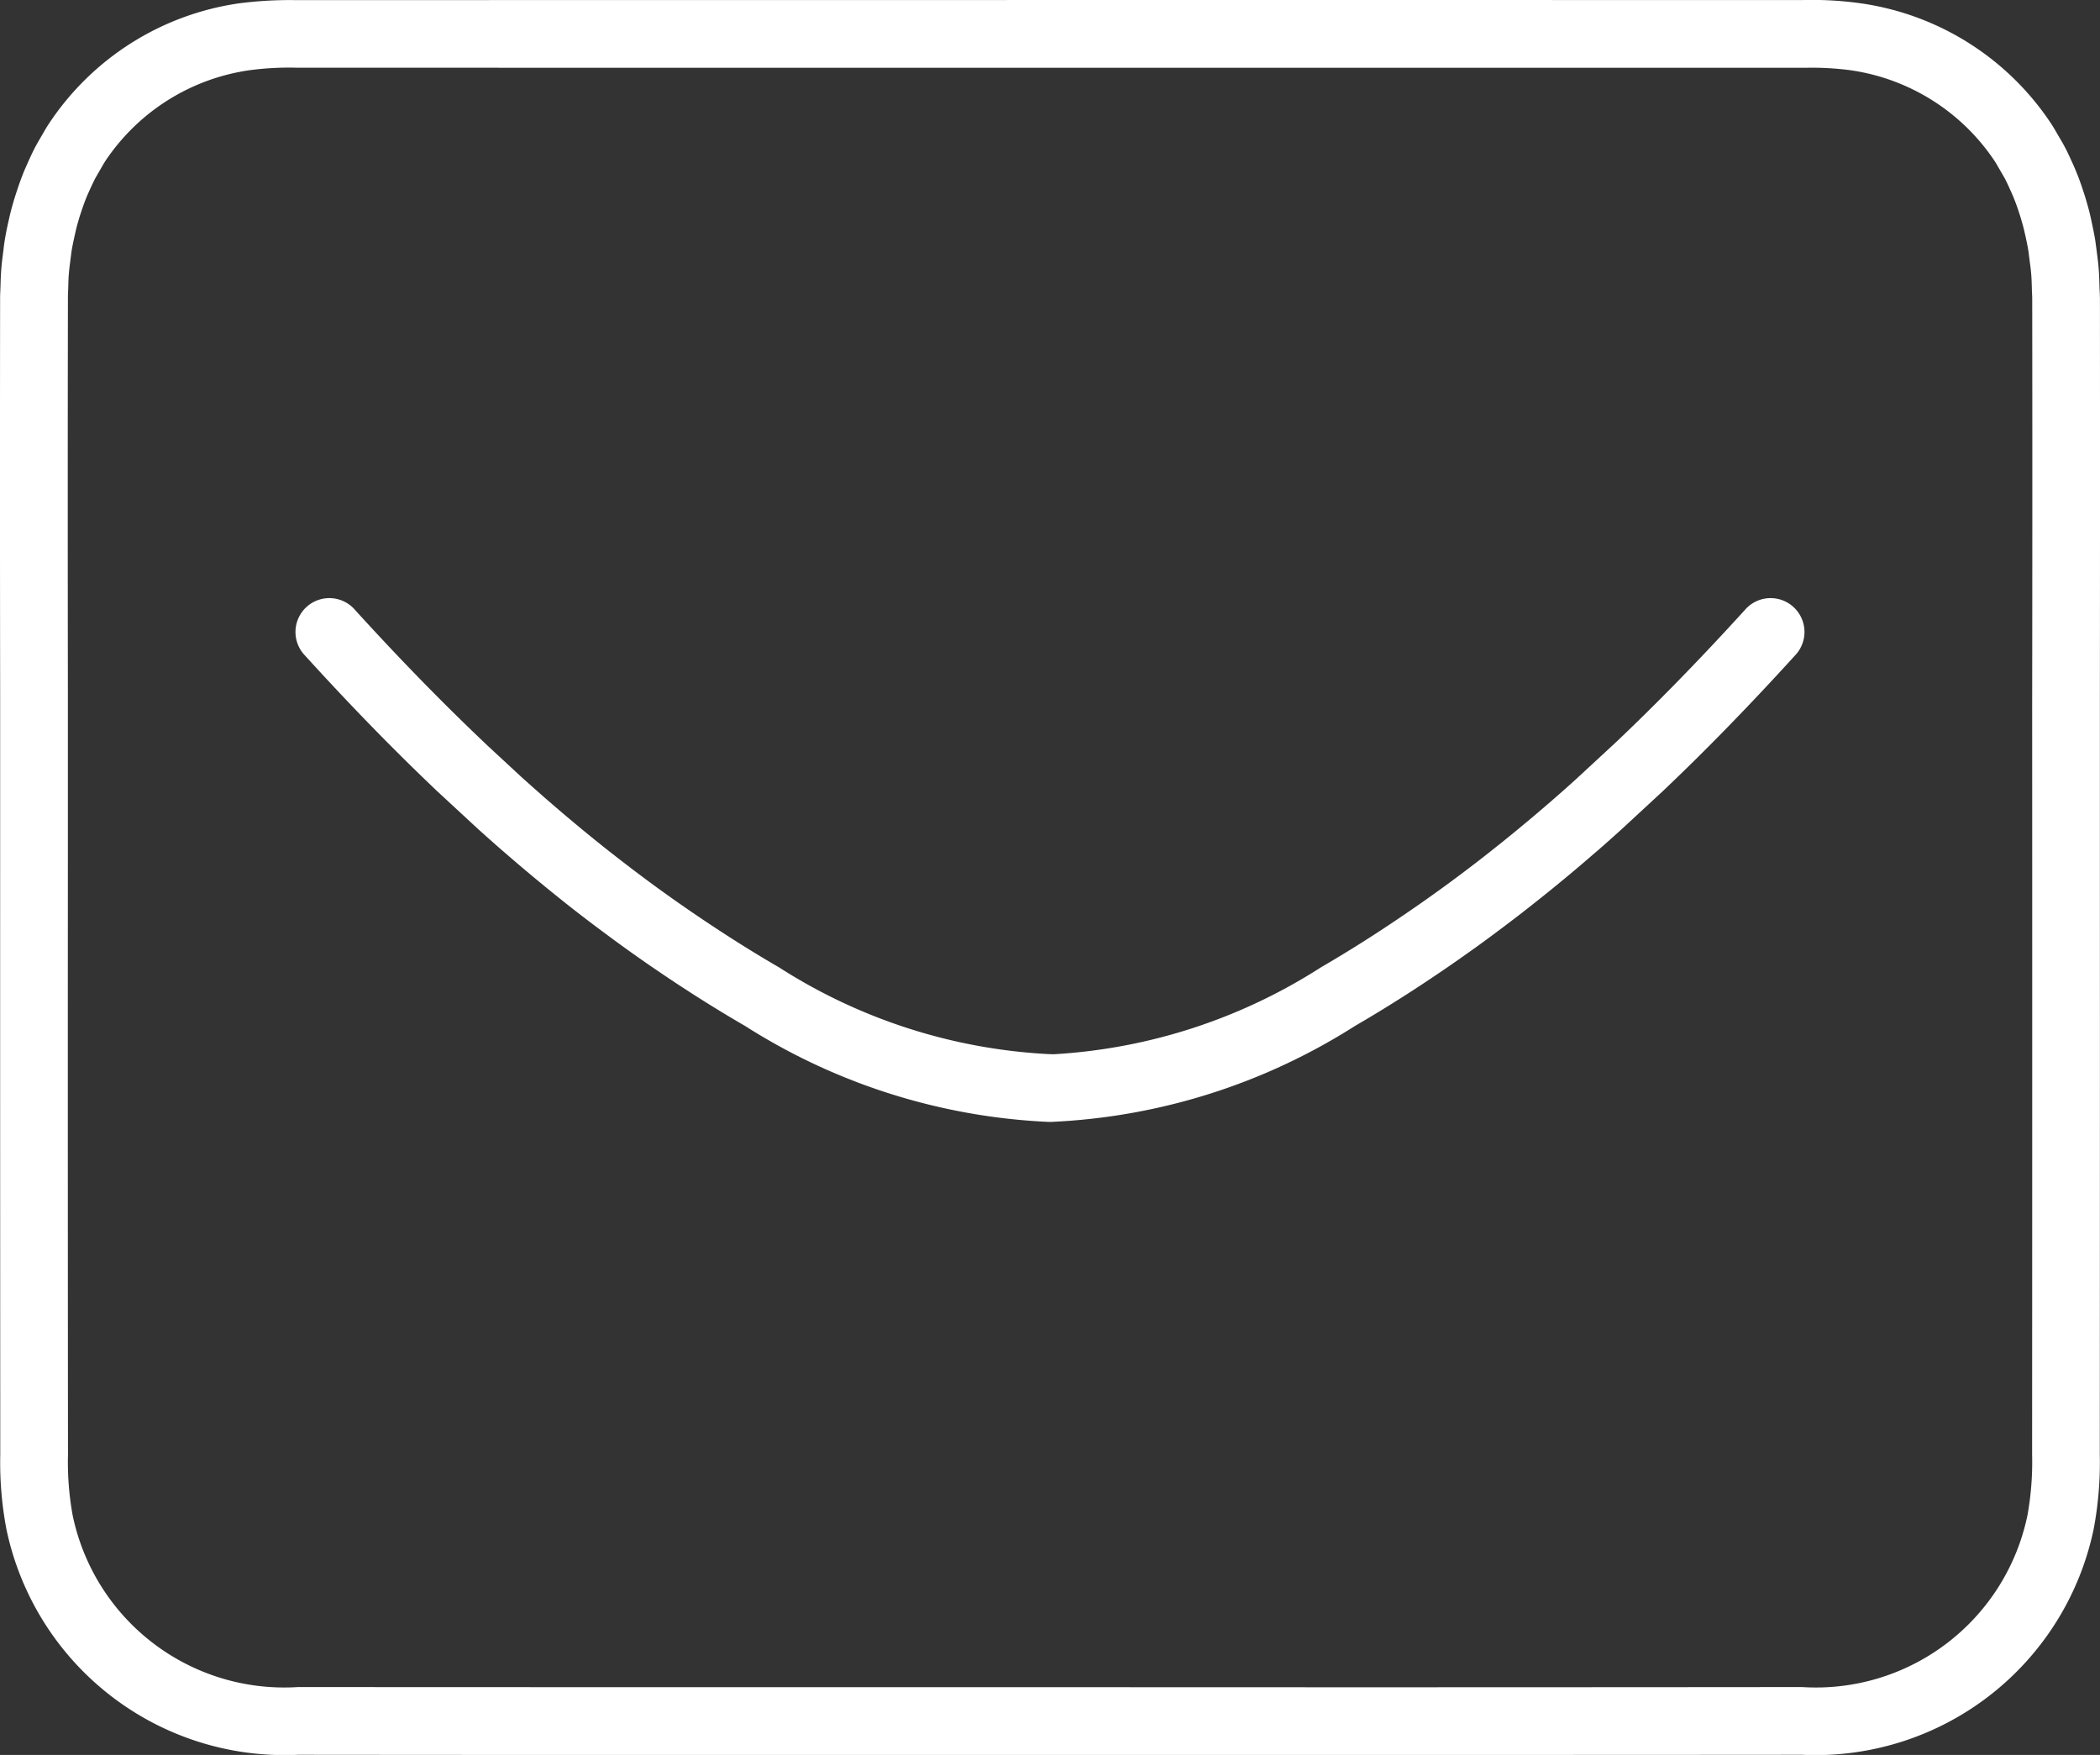
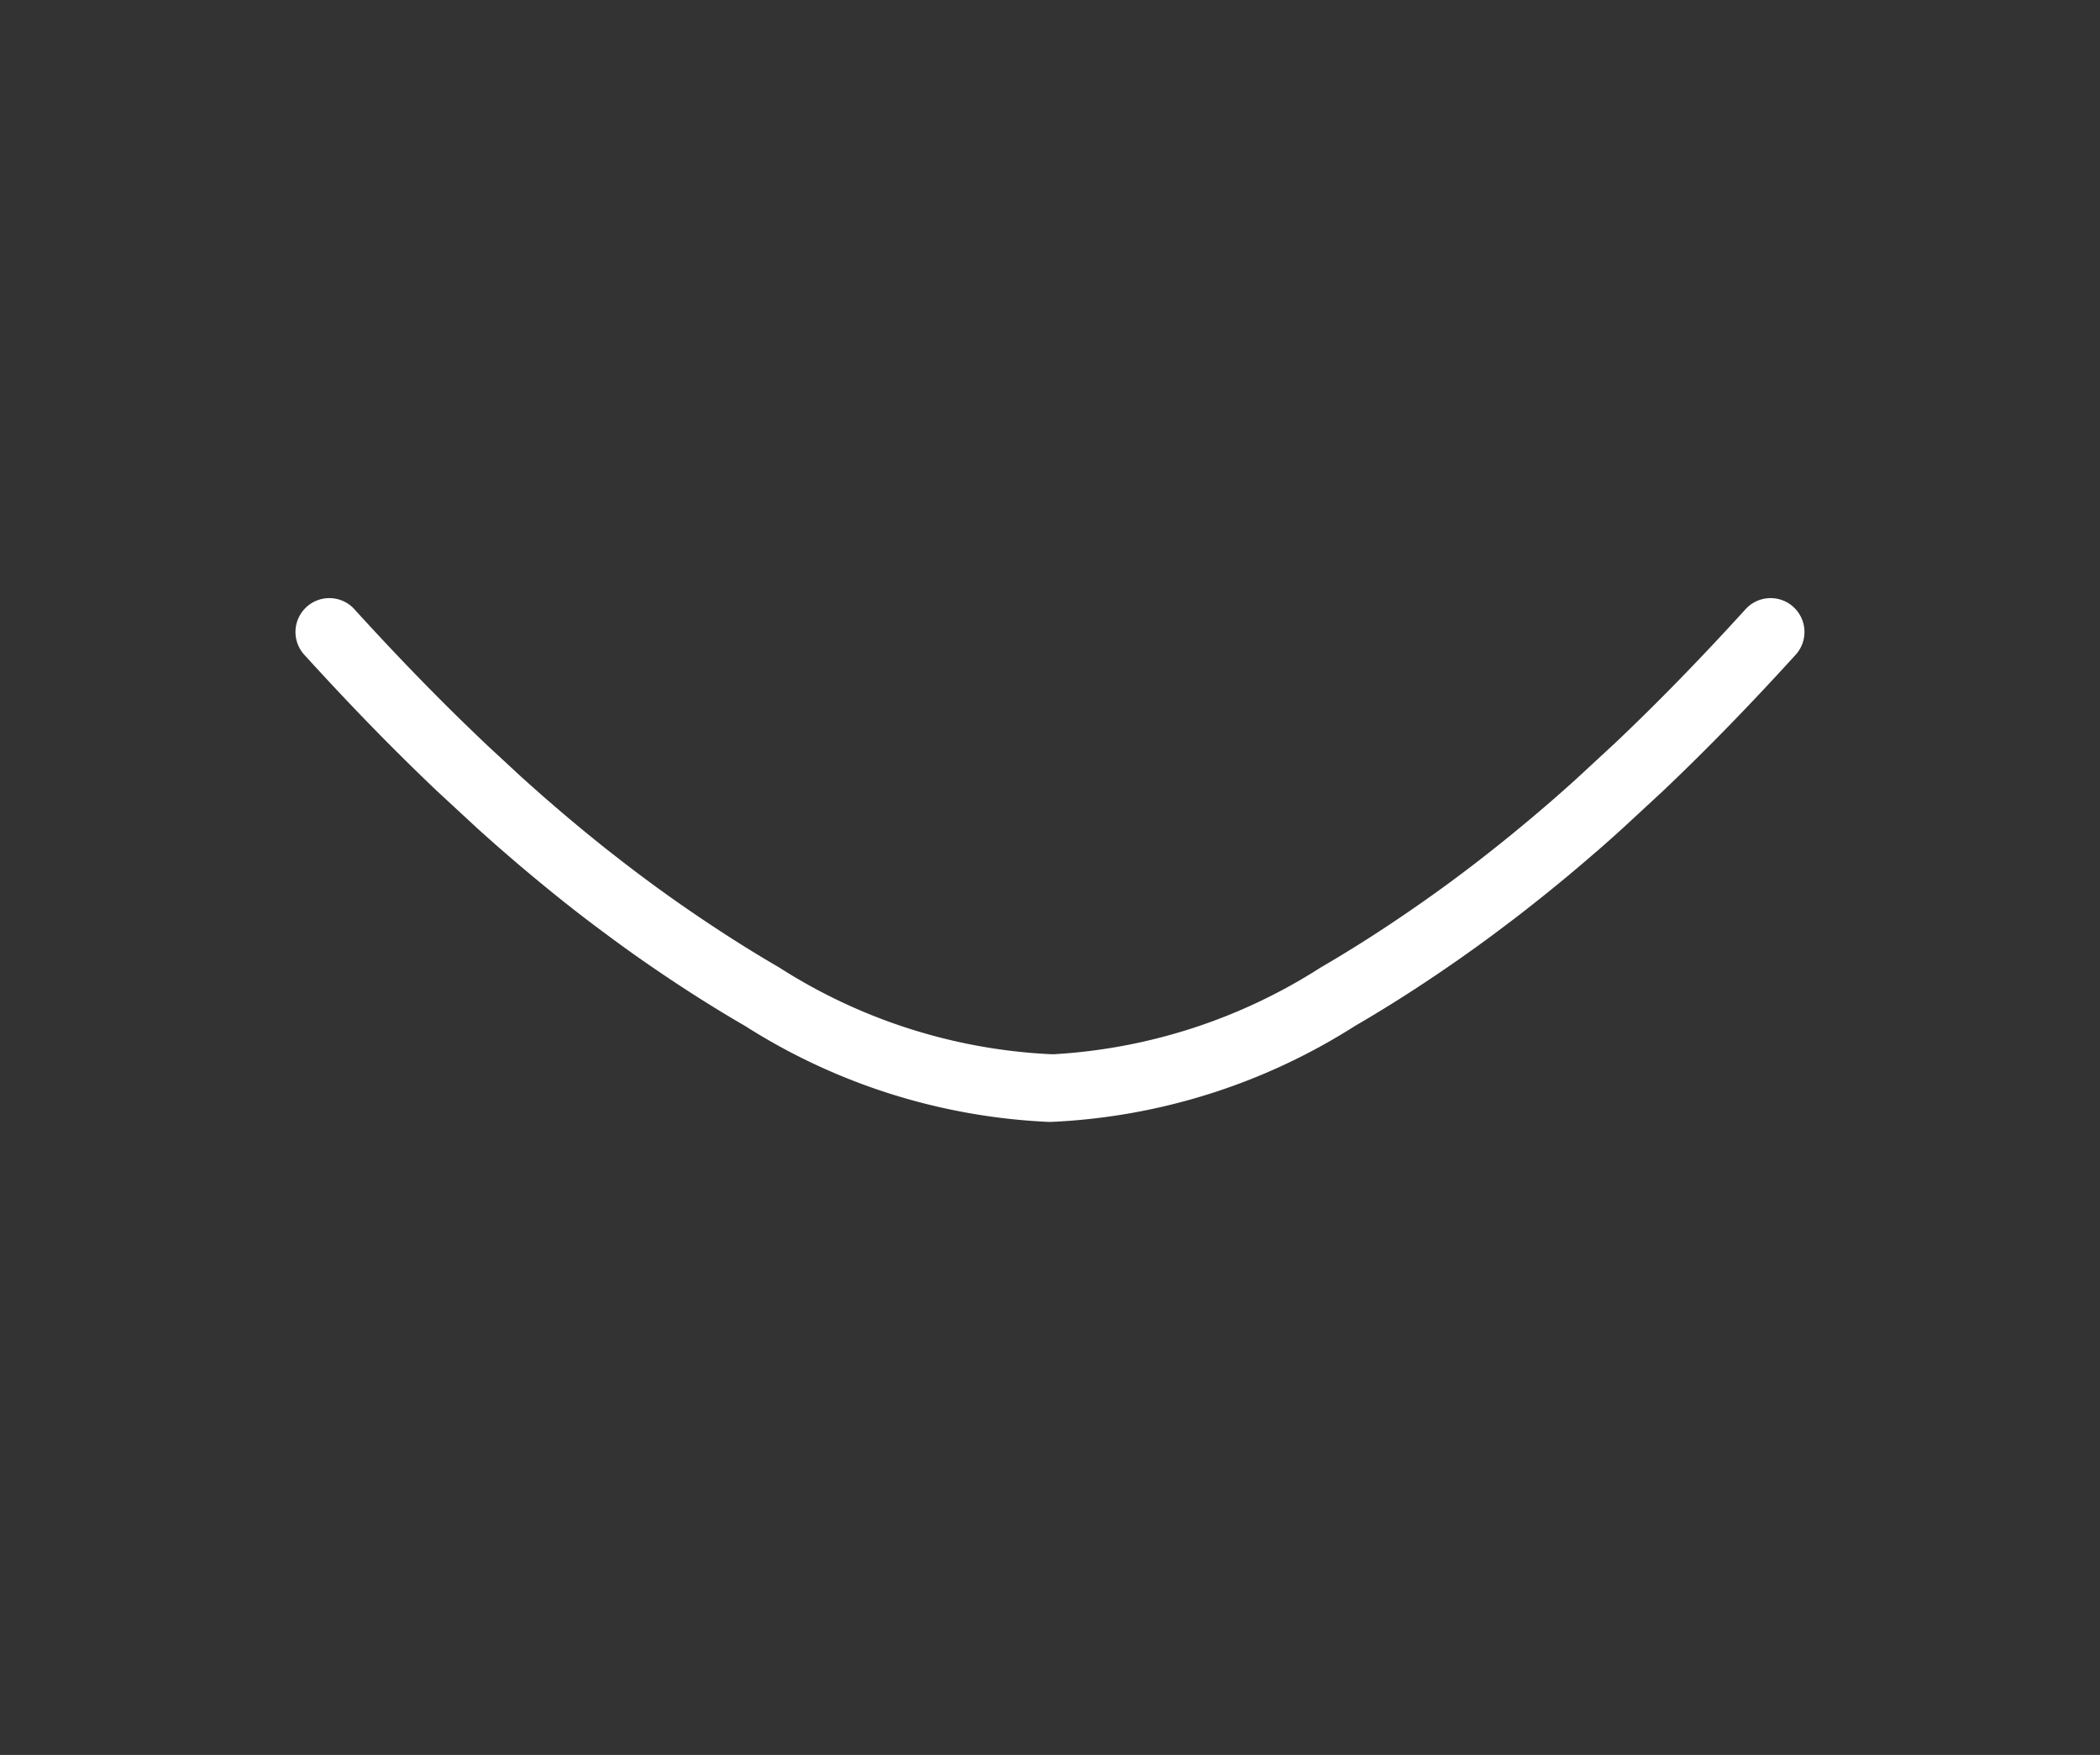
<svg xmlns="http://www.w3.org/2000/svg" id="Layer_1" data-name="Layer 1" width="40" height="33.423" viewBox="0 0 40 33.423">
  <rect x="0" y="0" width="40" height="33.423" fill="#333333" stroke="none" />
  <defs>
    <style>.cls-1{fill:#fff;}.cls-2{fill:none;}</style>
  </defs>
-   <path class="cls-1" d="M39.998,5.664c0-.043-.002-.084-.007-.17-.003-.126-.006-.253-.016-.376-.007-.095-.019-.188-.031-.28l-.012-.093L39.91,4.58c-.019-.117-.043-.23-.076-.387l-.03-.131c-.028-.115-.061-.227-.096-.341l-.052-.158c-.037-.11-.077-.217-.122-.324-.023-.057-.048-.112-.072-.163-.044-.099-.09-.197-.139-.289-.03-.056-.061-.109-.093-.163l-.051-.087c-.034-.059-.068-.119-.105-.175A5.234,5.234,0,0,0,35.443.063,6.714,6.714,0,0,0,34.332.001L24.104,0,5.615.002A7.52,7.52,0,0,0,4.557.063a5.232,5.232,0,0,0-3.63,2.3c-.038.057-.073.118-.108.178l-.052.09c-.03.051-.06.103-.089.157-.049.093-.095.19-.151.316l-.061.138c-.043.104-.083.212-.12.32l-.053.161c-.035.111-.067.223-.097.342L.156,4.239c-.025.113-.048.226-.066.34-.009.056-.017.113-.023.17l-.011.088c-.012.094-.024.187-.031.28-.009.114-.013.23-.016.346l-.003.076c-.002.043-.004.084-.004.126q-.005,3.781.001,7.559V16.24q-.001,5.733.002,11.465a6.8,6.8,0,0,0,.117,1.417A5.411,5.411,0,0,0,5.674,33.42q3.788.004,7.574.003H26.751q3.788,0,7.575-.003a5.412,5.412,0,0,0,5.553-4.297,6.816,6.816,0,0,0,.117-1.417q.004-5.587.002-11.174V13.429q.004-3.882.001-7.764m-1.29,10.867q.001,5.585-.002,11.172a5.728,5.728,0,0,1-.088,1.151A4.115,4.115,0,0,1,34.324,32.13Q27.163,32.137,20,32.132q-7.162.002-14.324-.002a4.115,4.115,0,0,1-4.293-3.276,5.653,5.653,0,0,1-.088-1.15q-.005-5.732-.002-11.463v-3.018c-.003-2.519-.004-5.038.001-7.608l.005-.117c.003-.093.004-.186.012-.28.006-.074.015-.146.024-.218l.028-.217c.015-.093.034-.182.063-.313l.021-.095c.023-.09.048-.179.076-.27l.041-.123c.029-.084.06-.168.092-.247l.057-.127c.034-.074.068-.149.104-.217l.117-.203c.023-.04.046-.08.071-.119A3.978,3.978,0,0,1,4.77,1.335,5.655,5.655,0,0,1,5.668,1.29l28.716.001a5.679,5.679,0,0,1,.845.044A3.977,3.977,0,0,1,37.995,3.07c.024.037.046.075.068.114l.12.207c.037.07.071.144.106.222l.054.121c.033.082.065.165.093.248l.041.125c.027.088.053.177.075.266l.032.139c.019.092.039.182.053.274l.028.219c.01.071.019.144.025.218.008.1.01.203.013.306l.006.14q.005,3.881-.001,7.762Z" />
  <path class="cls-1" d="M33.232,11.621c-.842.925-1.648,1.752-2.451,2.514l-.759.702c-.142.129-.285.256-.476.422-.167.144-.335.288-.526.446-.176.147-.353.291-.555.451-.178.142-.357.281-.573.444-.179.135-.359.268-.574.422-.184.132-.371.262-.575.401-.543.37-1.061.697-1.584,1.001a10.541,10.541,0,0,1-5.087,1.654l-.087-.002a10.519,10.519,0,0,1-5.147-1.653c-.523-.303-1.041-.631-1.599-1.01-.188-.128-.375-.258-.592-.414-.183-.131-.364-.265-.576-.425-.18-.137-.359-.276-.561-.435-.179-.143-.357-.287-.554-.452-.17-.141-.337-.284-.5-.425l-.05-.043c-.144-.126-.287-.253-.473-.42l-.645-.597-.073-.07c-.803-.762-1.608-1.588-2.449-2.512a.645.645,0,1,0-.956.865c.863.949,1.69,1.798,2.517,2.583l.786.727q.222.2.444.394l.052.044c.173.151.347.299.545.464.183.152.368.303.578.471.185.147.373.293.596.461.187.14.375.28.6.442.193.139.388.275.6.419.569.387,1.113.73,1.662,1.048a11.741,11.741,0,0,0,5.772,1.828h.073A11.743,11.743,0,0,0,25.808,19.54c.549-.319,1.093-.662,1.677-1.06.197-.134.392-.271.62-.434.191-.137.379-.277.6-.444.189-.142.377-.288.585-.454.188-.148.373-.3.577-.469q.264-.22.524-.446l.05-.042q.225-.197.446-.397l.785-.726c.825-.783,1.653-1.633,2.517-2.583a.645.645,0,1,0-.956-.865" />
-   <rect class="cls-2" x="-152.009" y="-1592.331" width="1893" height="1844" />
-   <rect class="cls-2" x="-152.009" y="-1592.331" width="1893" height="1844" />
</svg>